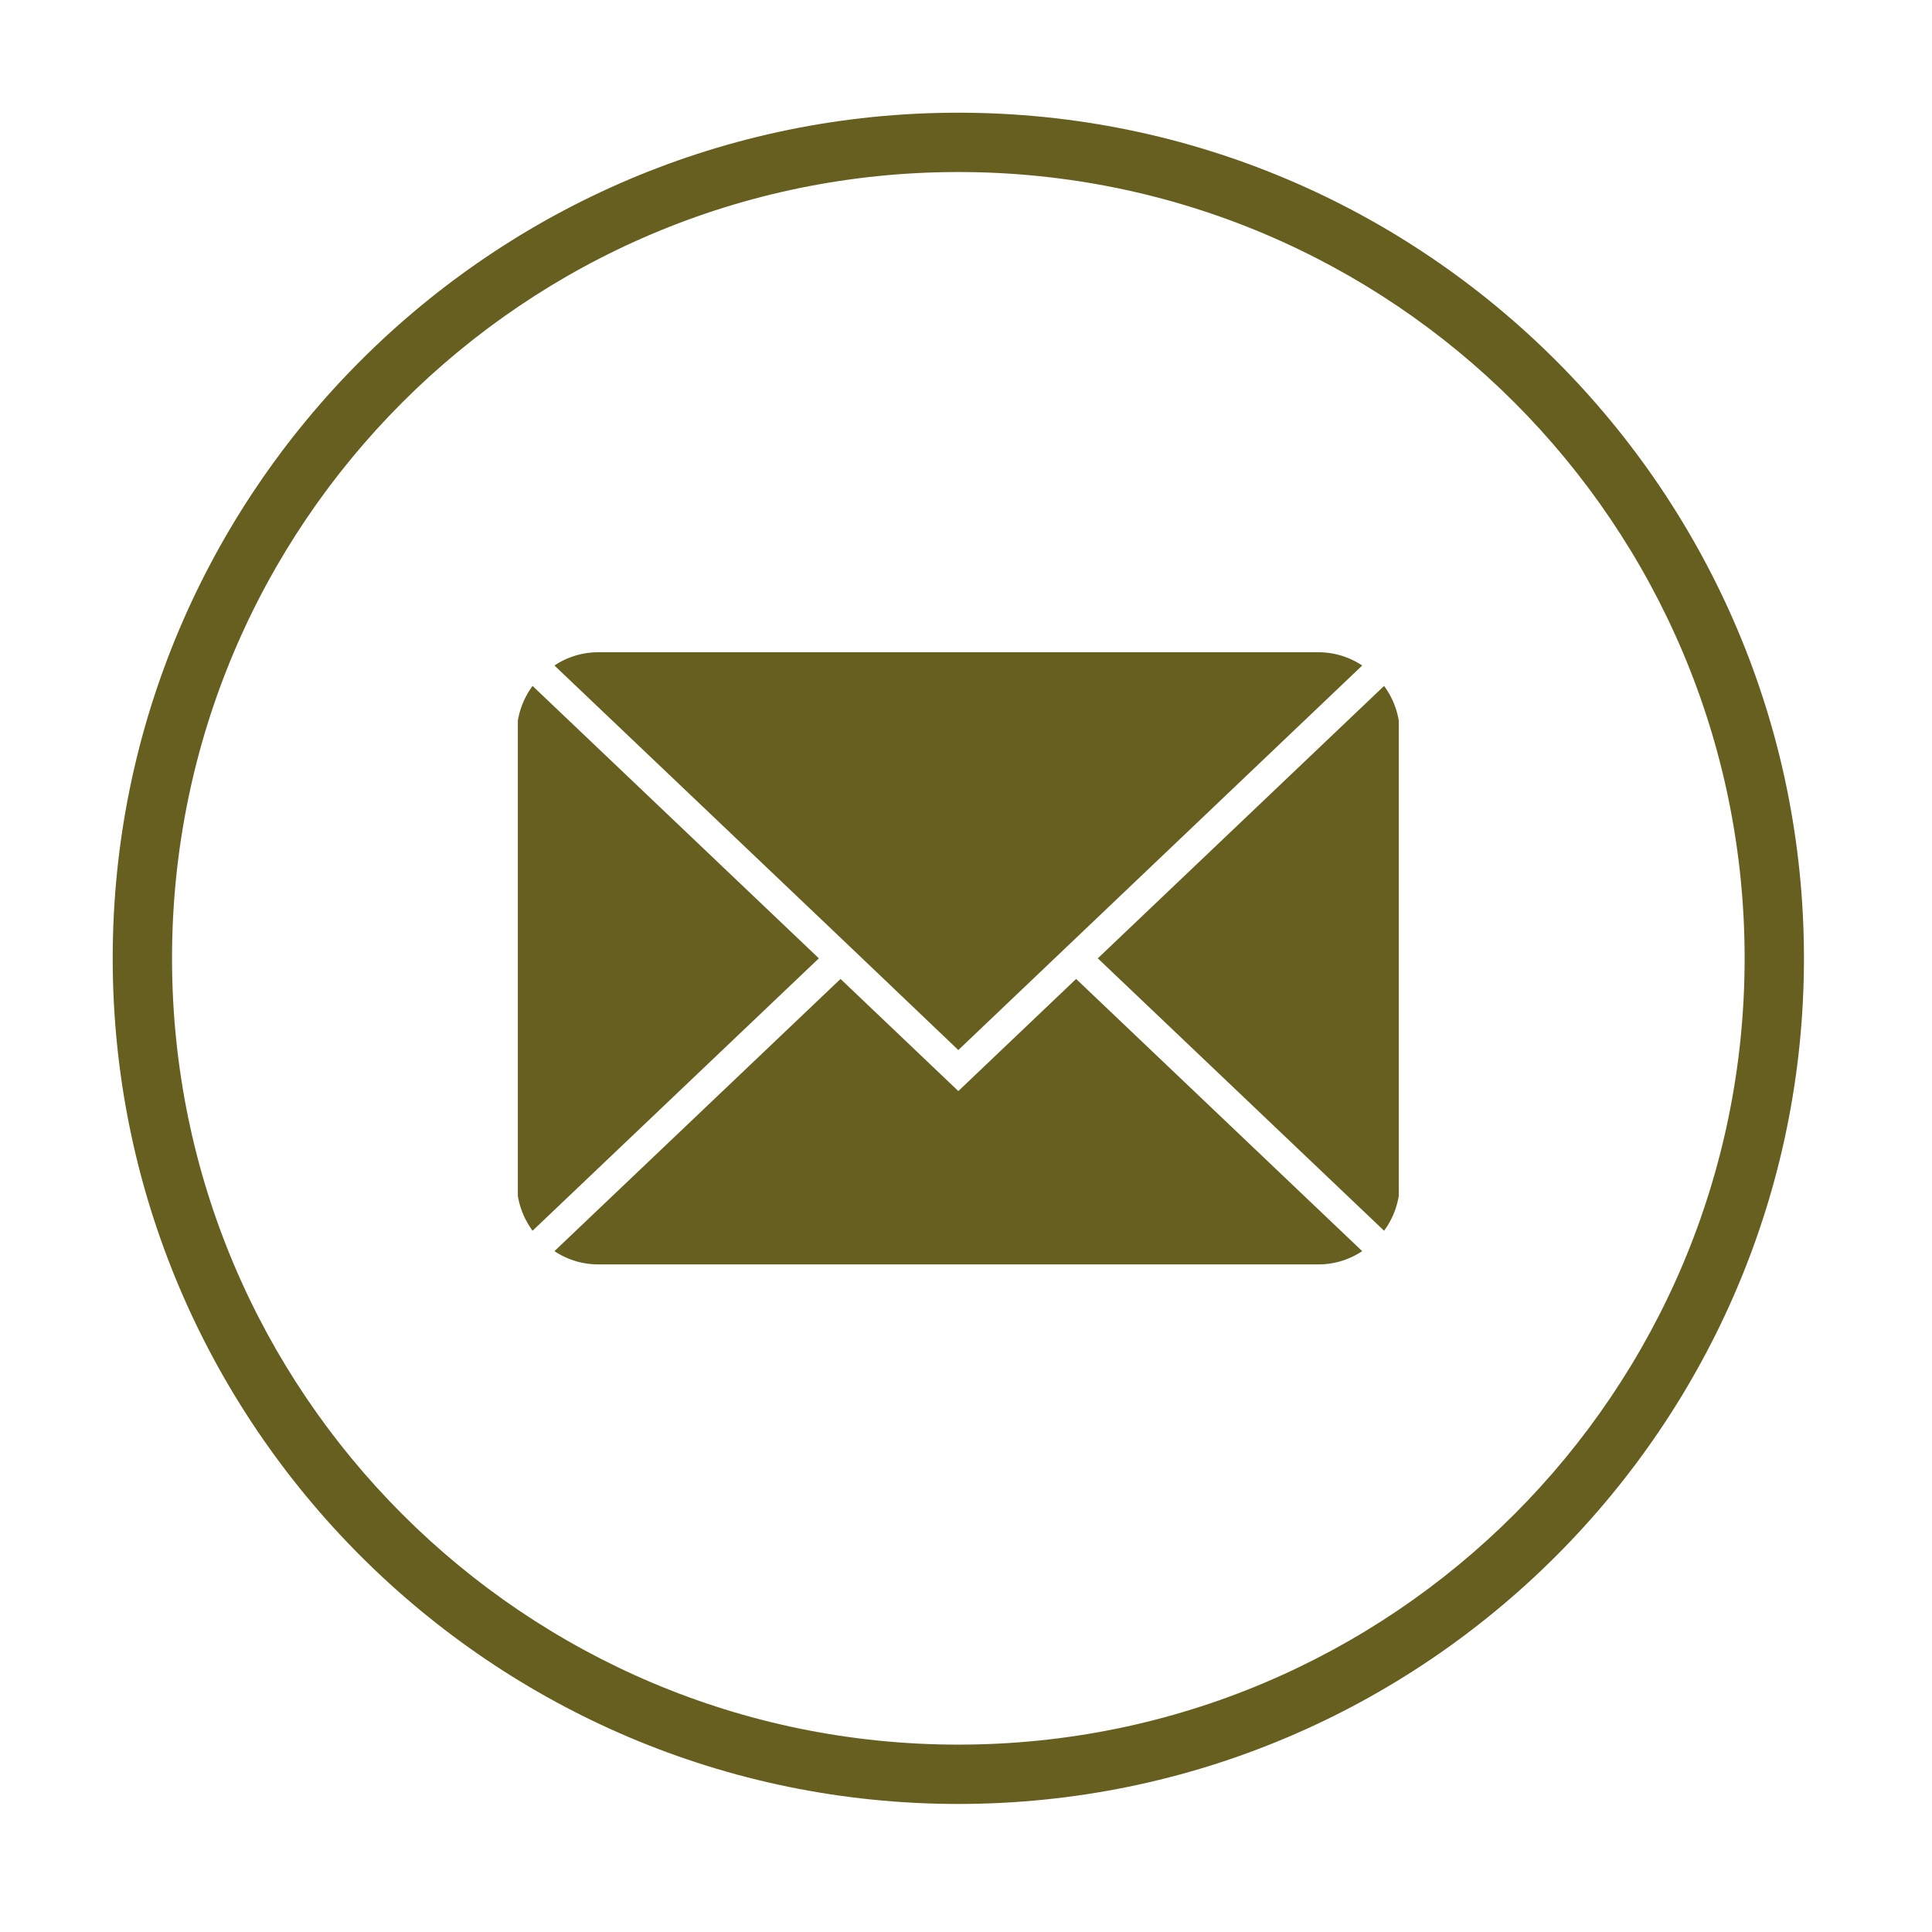
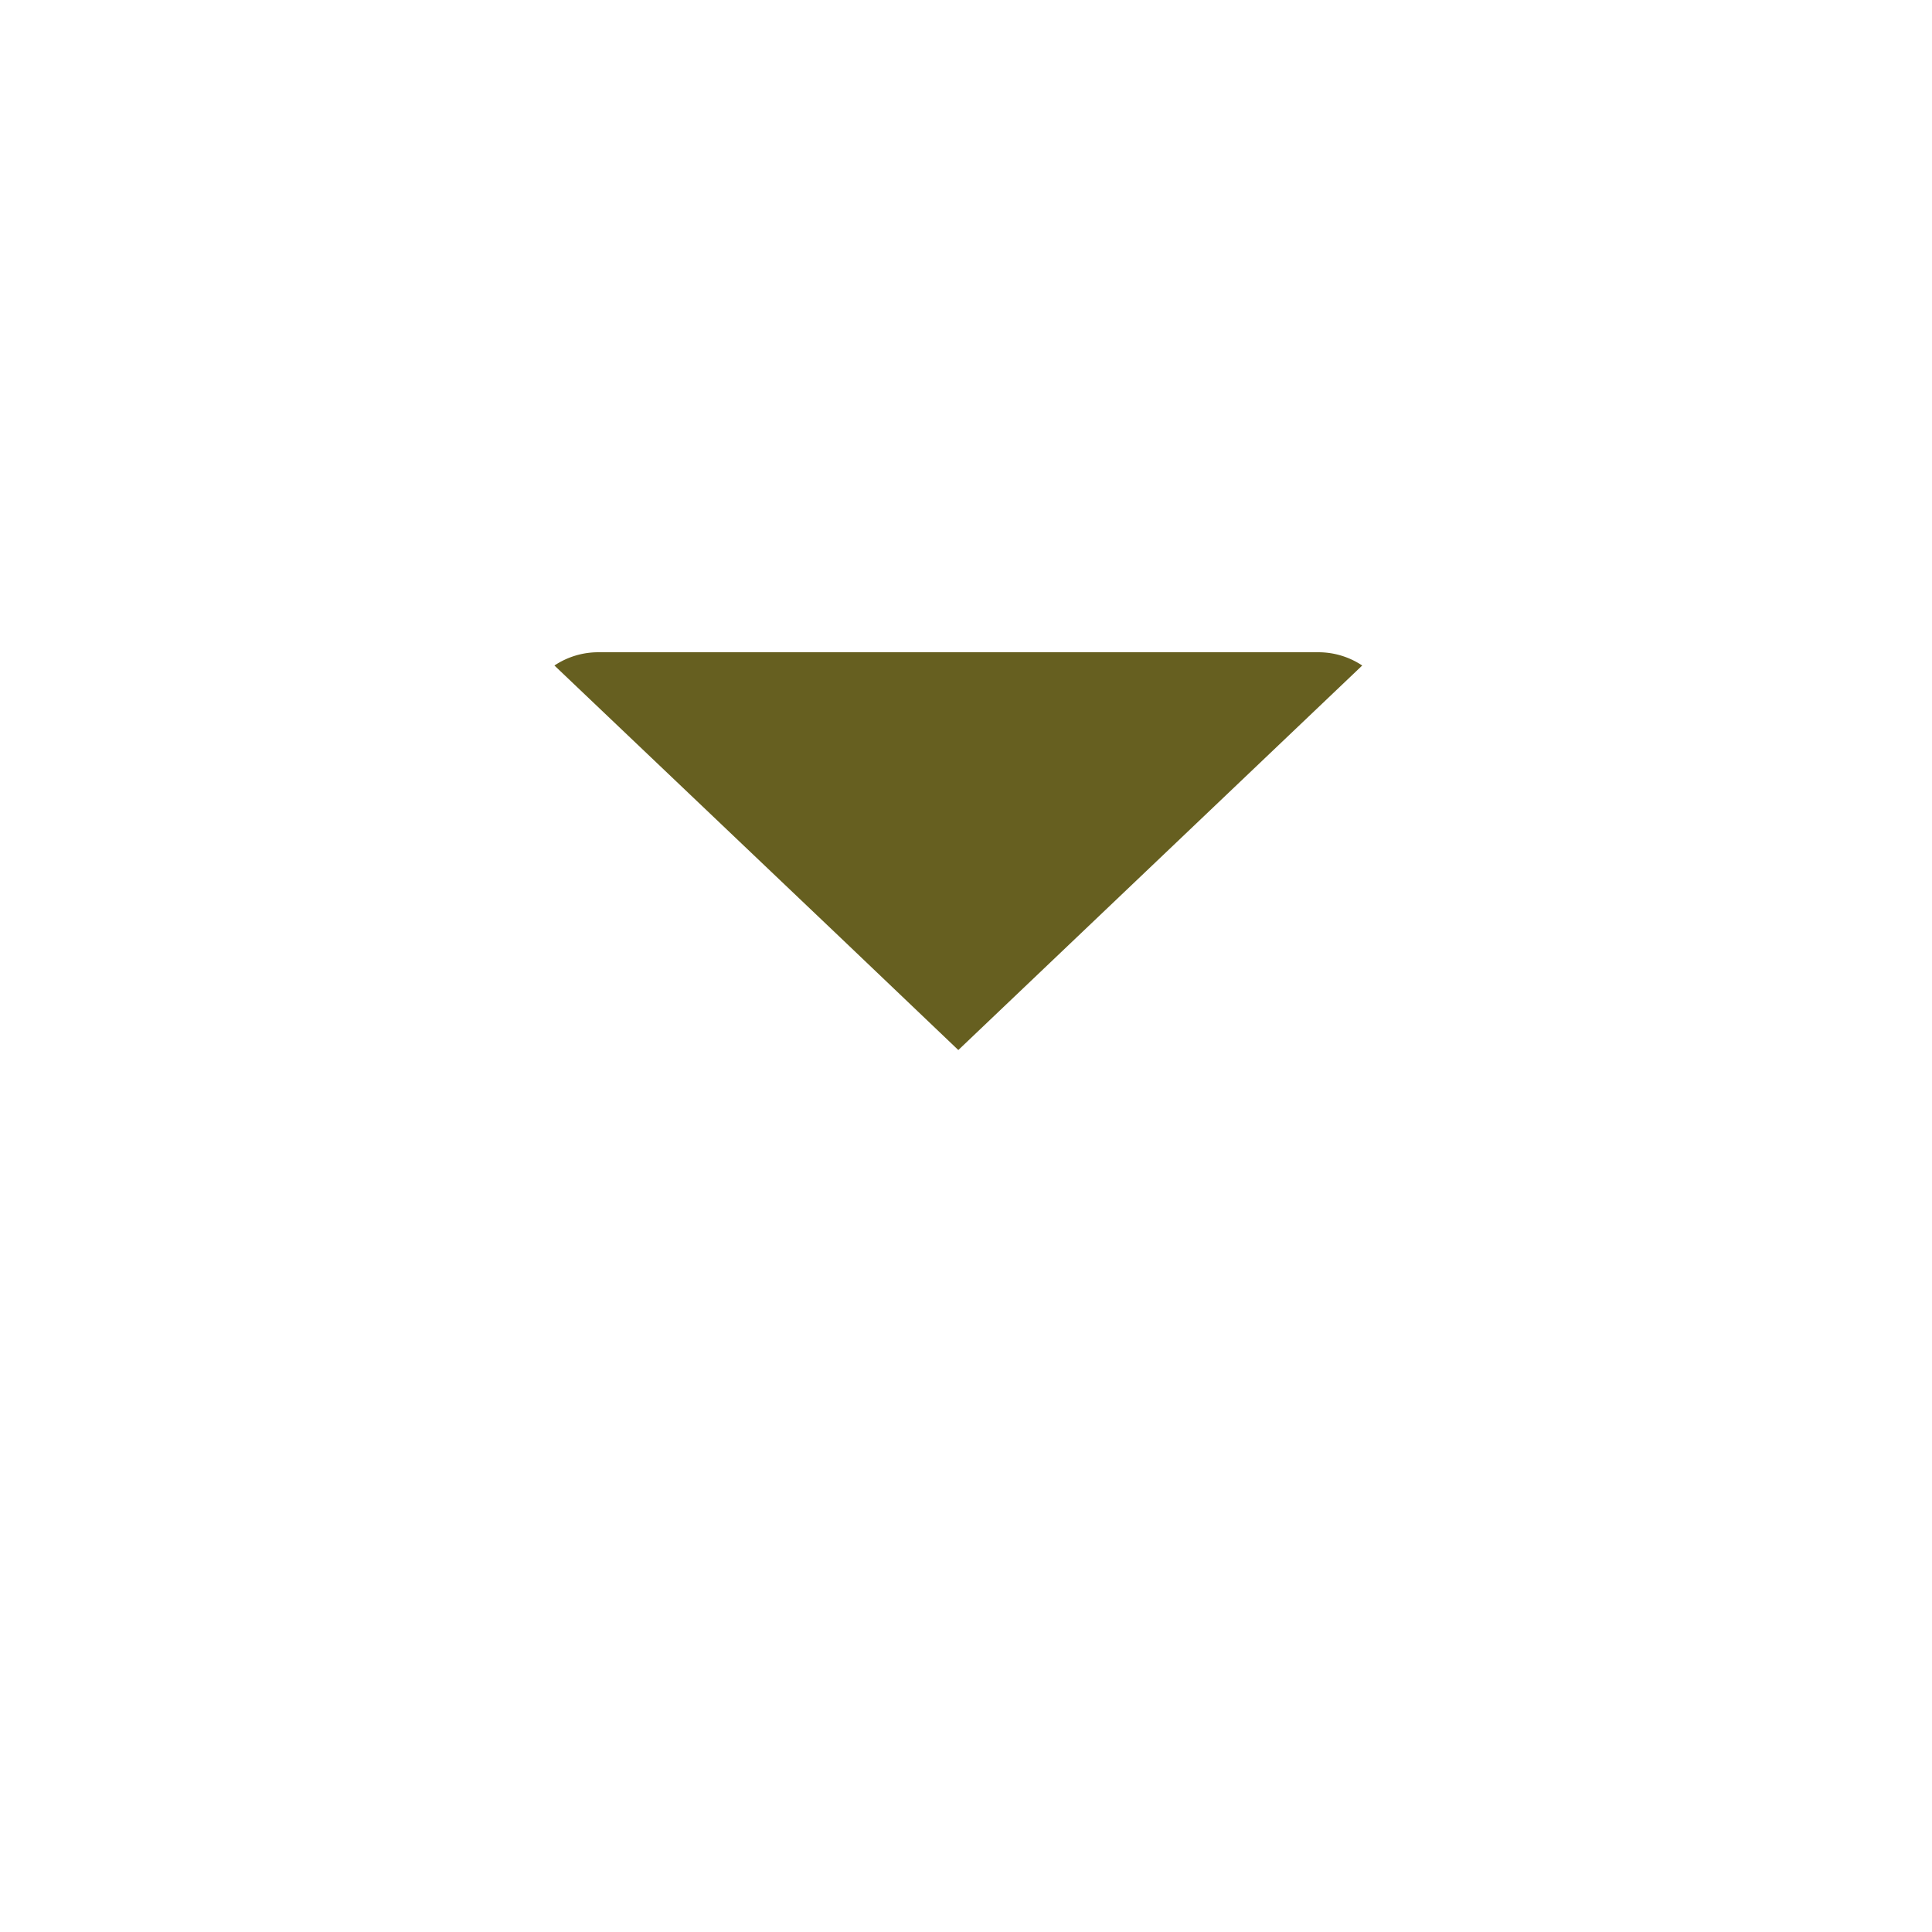
<svg xmlns="http://www.w3.org/2000/svg" width="120" height="120" fill="none">
-   <path fill="#665F20" d="M59.523 7C30.557 7 7 30.557 7 59.523s23.557 52.524 52.523 52.524 52.524-23.557 52.524-52.524C112.047 30.557 88.49 7 59.523 7m0 101.362c-26.967 0-48.838-21.871-48.838-48.839 0-26.967 21.871-48.838 48.838-48.838s48.839 21.871 48.839 48.838-21.871 48.839-48.839 48.839" />
-   <path fill="#665F20" d="m85.968 42.604-17.782 16.92 17.782 16.92q.714-.976.914-2.17V44.772a5 5 0 0 0-.914-2.168M59.523 67.768l-7.316-6.964-17.77 16.907a4.9 4.9 0 0 0 2.757.823h44.658a4.9 4.9 0 0 0 2.757-.823L66.84 60.804zM33.079 42.604a5 5 0 0 0-.915 2.168v29.502q.2 1.194.915 2.17l17.782-16.92z" />
  <path fill="#665F20" d="m52.207 58.243 7.316 6.977L84.61 41.336a4.9 4.9 0 0 0-2.757-.823H37.194a4.9 4.9 0 0 0-2.757.823z" />
</svg>